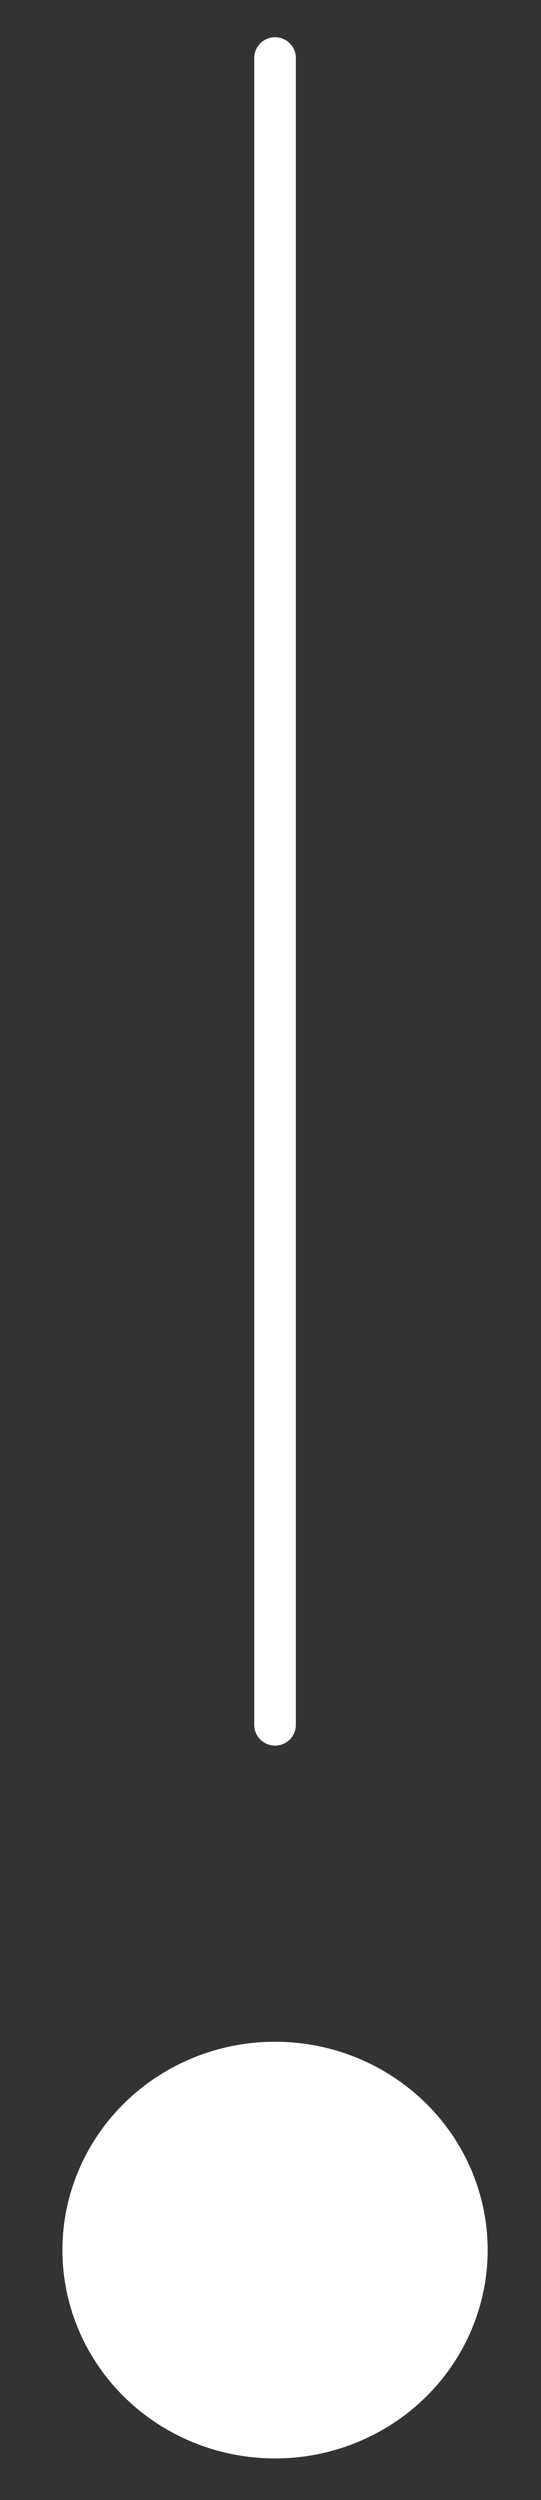
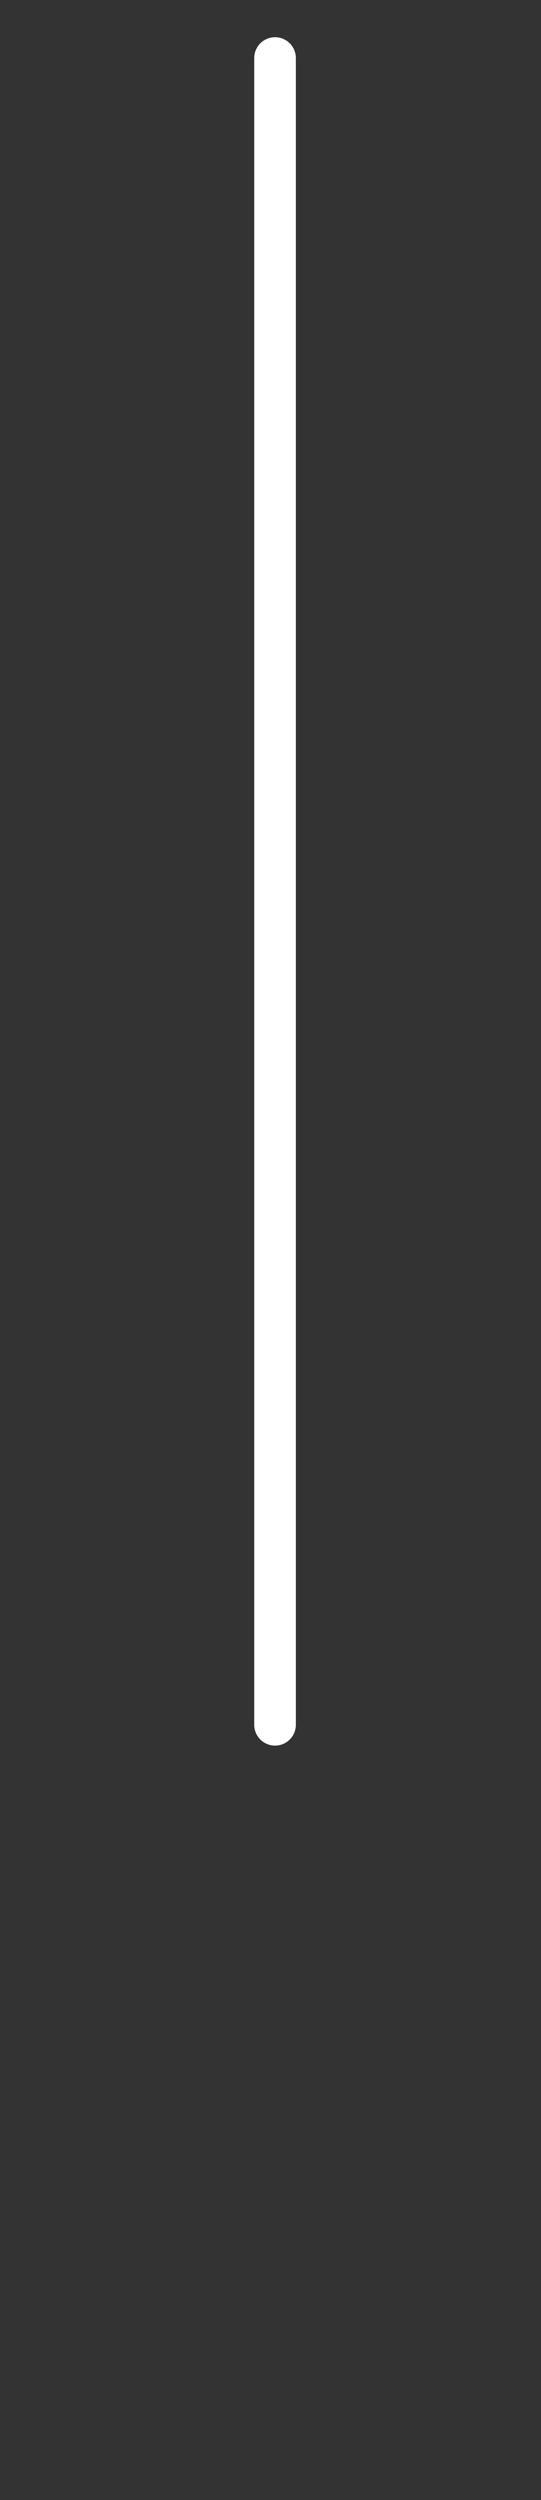
<svg xmlns="http://www.w3.org/2000/svg" width="13" height="60" viewBox="0 0 13 60" fill="none">
  <rect x="0" y="0" width="13" height="60" fill="#333333" stroke="none" />
-   <ellipse cx="6.609" cy="54" rx="5" ry="5.109" transform="rotate(90 6.609 54)" fill="white" />
  <path d="M6.609 1.393L6.609 41.393" stroke="white" stroke-linecap="round" />
</svg>